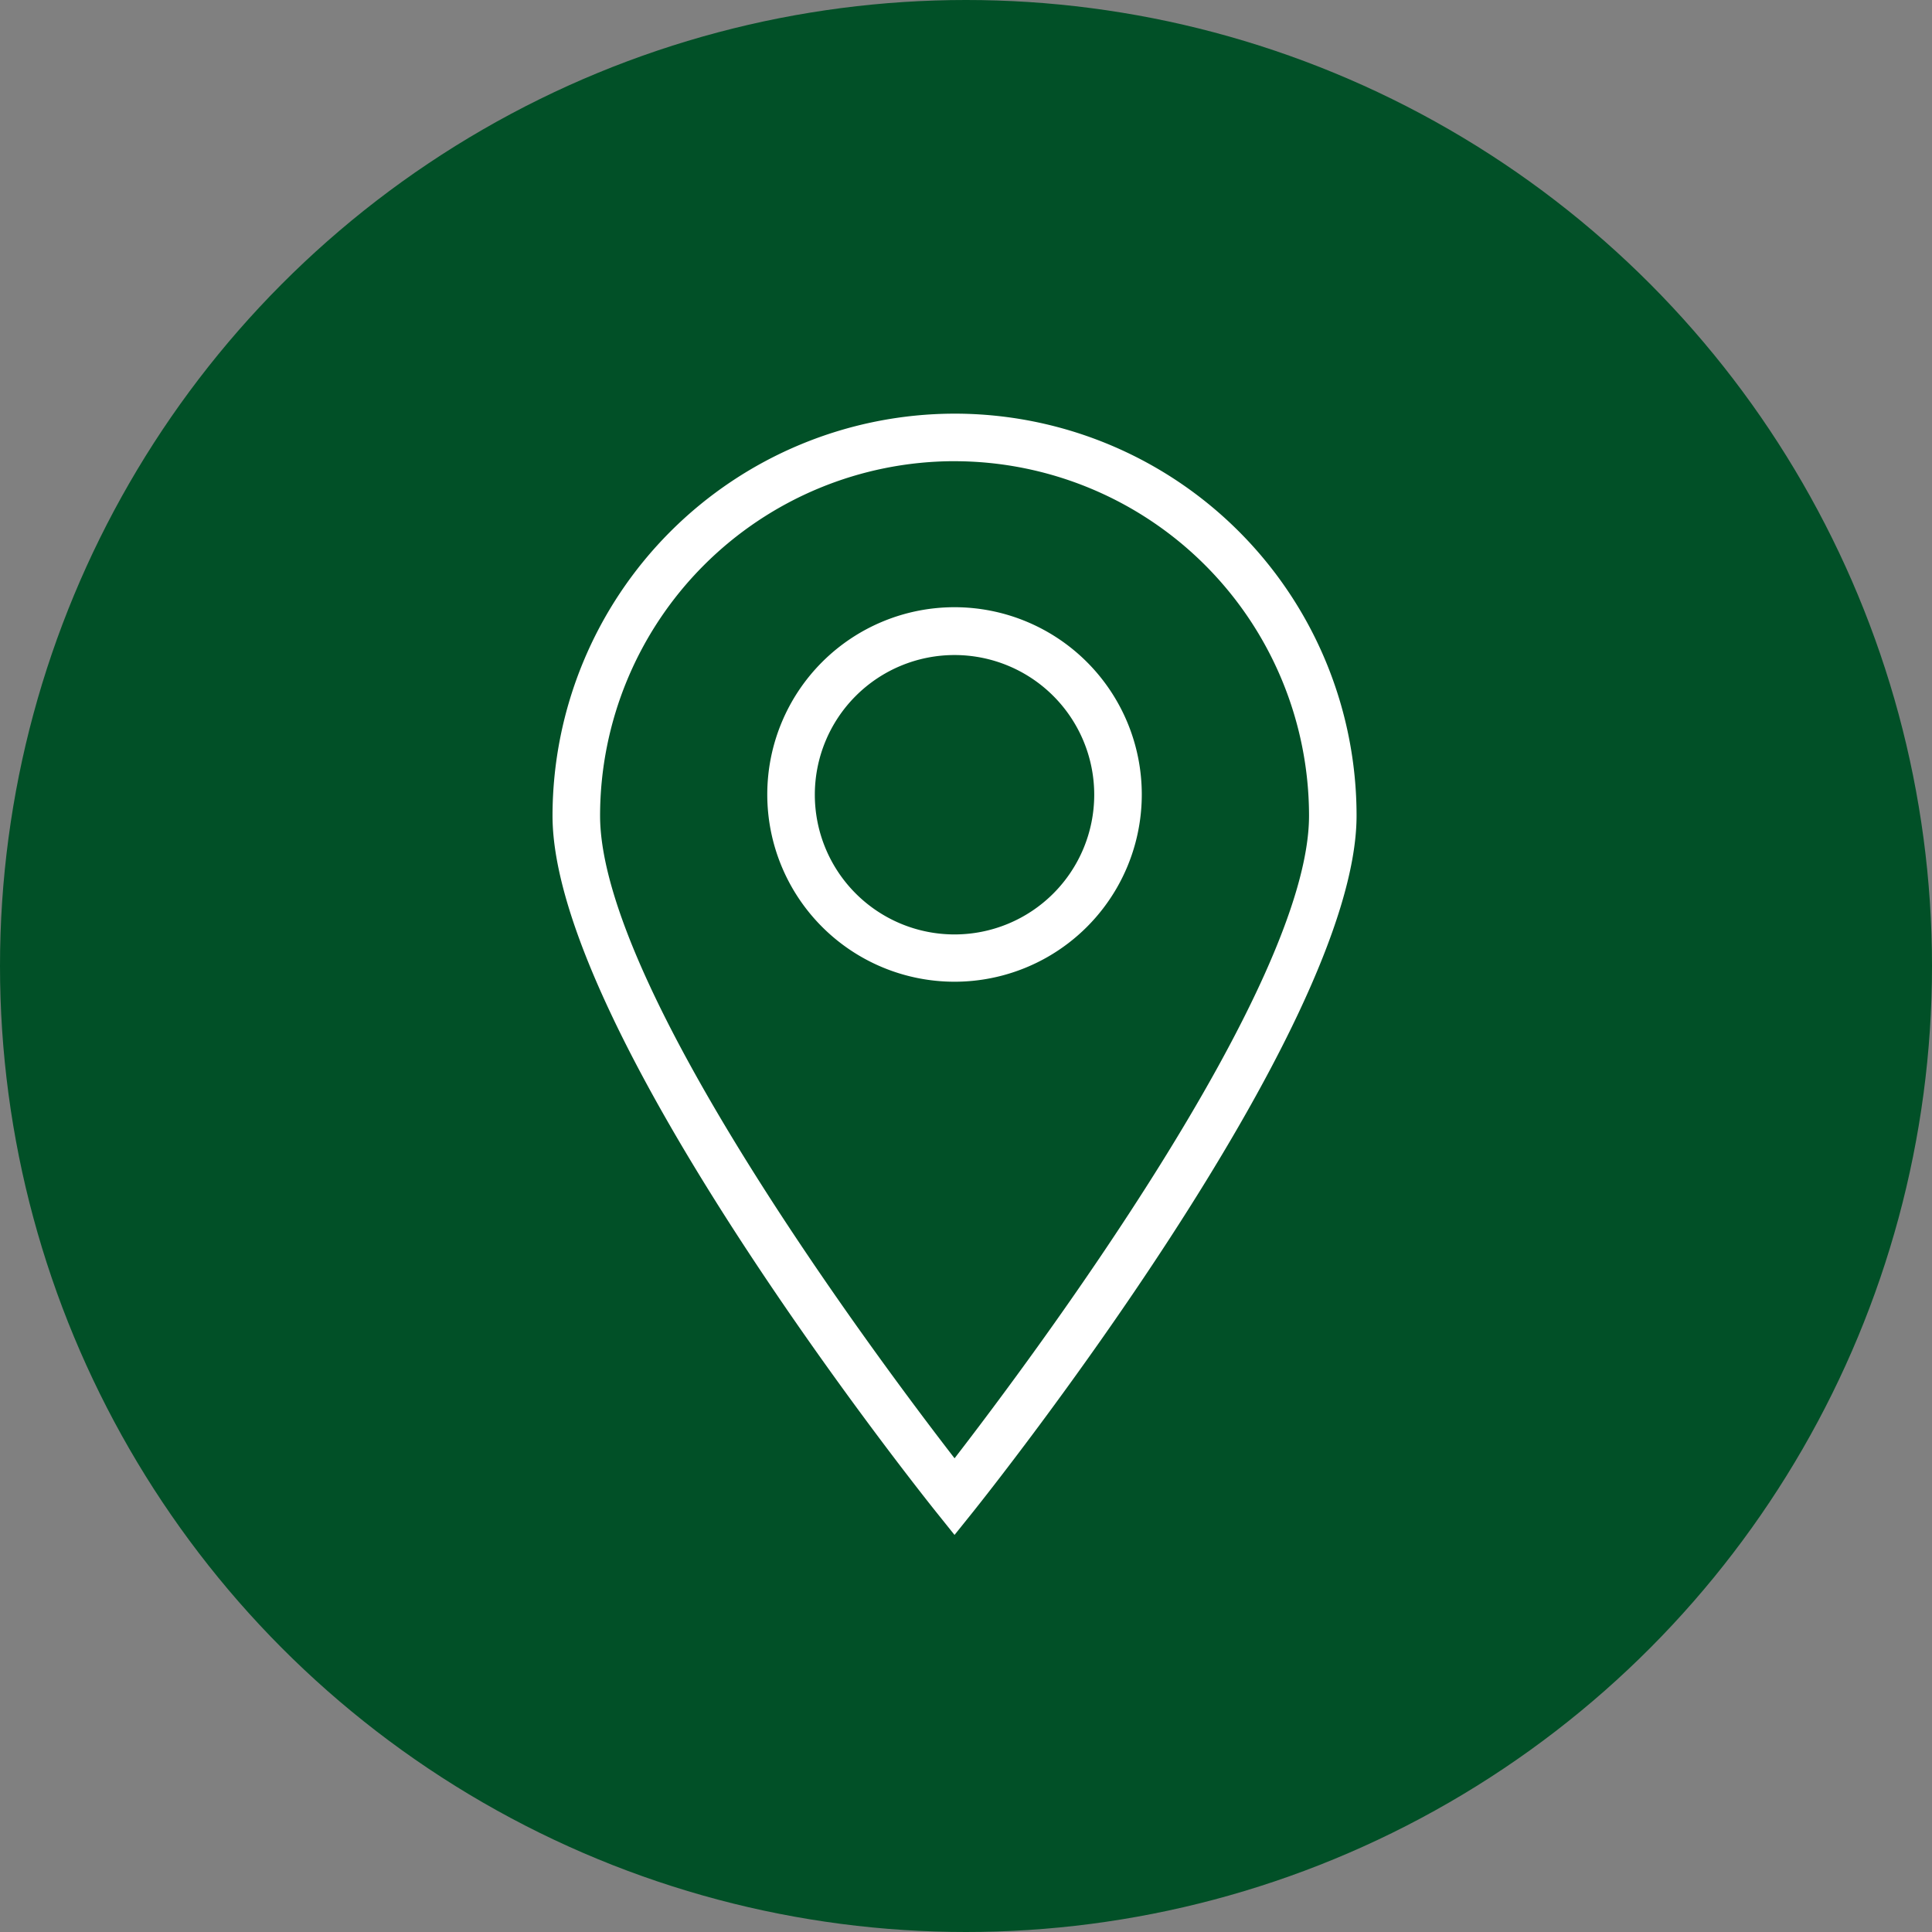
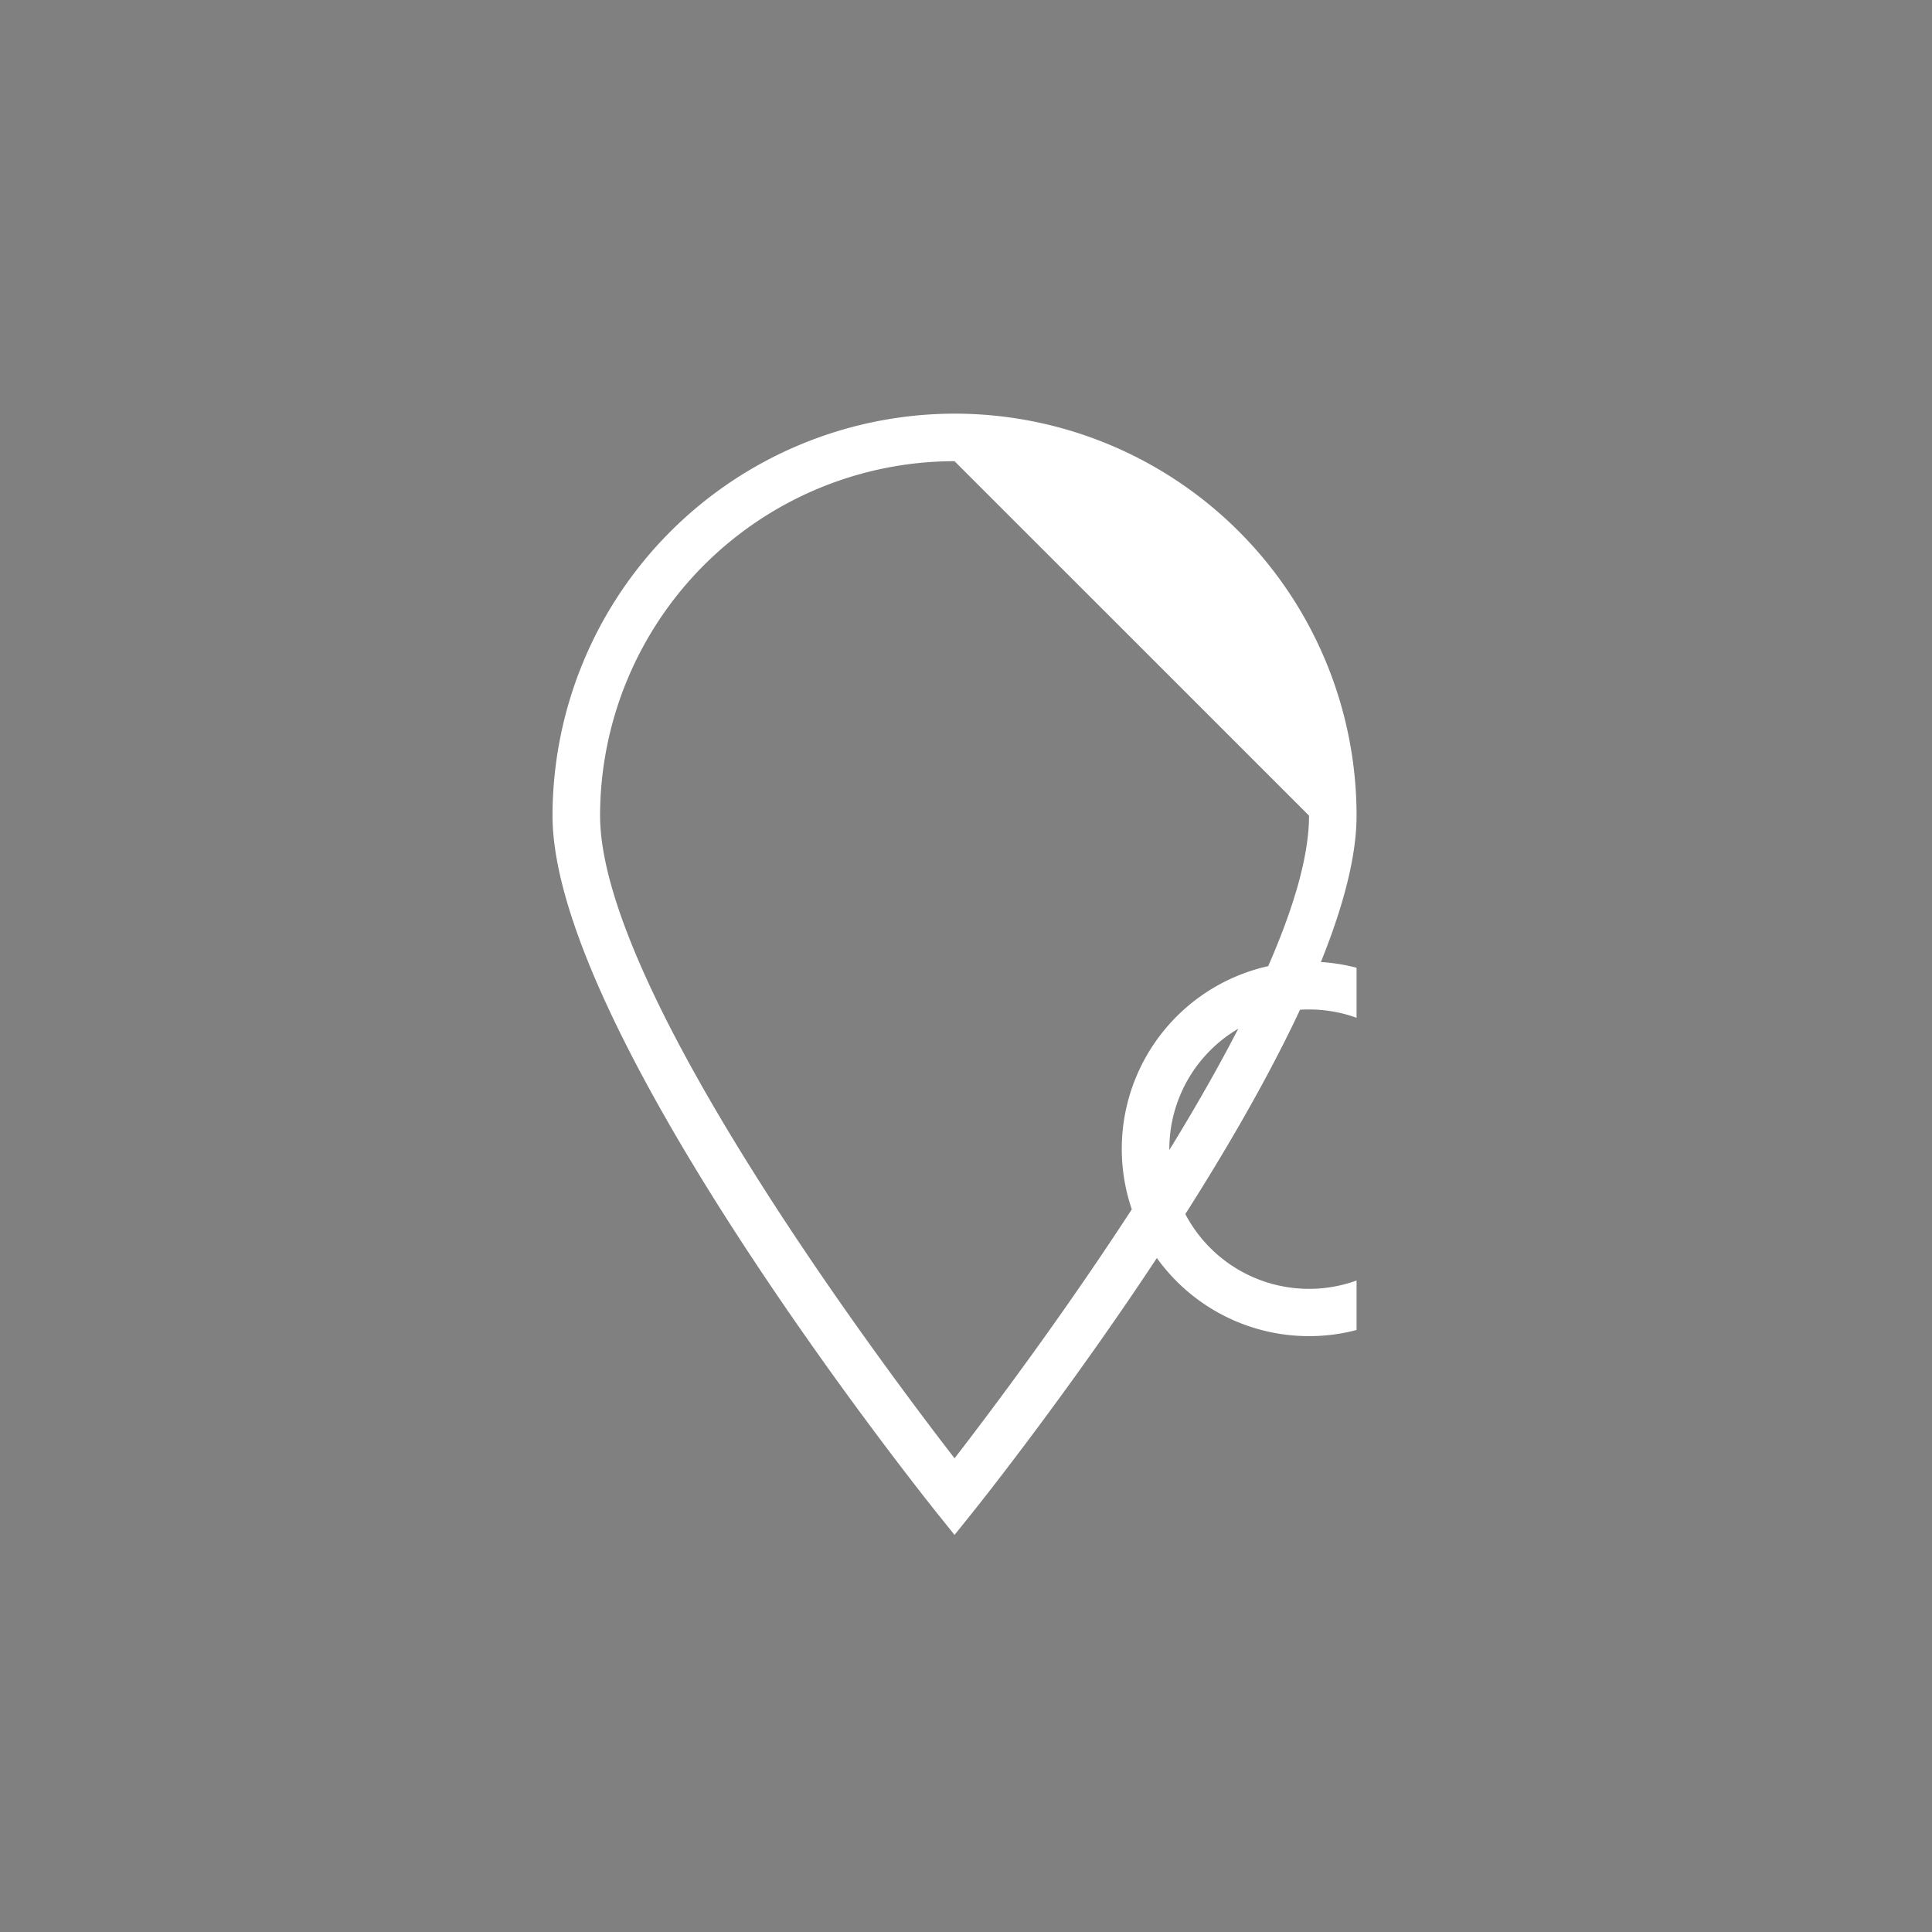
<svg xmlns="http://www.w3.org/2000/svg" width="65" height="65" viewBox="0 0 65 65">
  <rect x="0" y="0" width="65" height="65" fill="#808080" stroke="none" />
  <defs>
    <clipPath id="clip-path">
      <rect id="Rectangle_45" data-name="Rectangle 45" width="27.051" height="37.724" fill="#fff" />
    </clipPath>
  </defs>
  <g id="picto-map" transform="translate(-346 -1298)">
    <g id="Groupe_150" data-name="Groupe 150" transform="translate(-860.755 1246)">
-       <circle id="Ellipse_8" data-name="Ellipse 8" cx="32.5" cy="32.5" r="32.5" transform="translate(1206.755 52)" fill="#015027" />
-     </g>
+       </g>
    <g id="Groupe_152" data-name="Groupe 152" transform="translate(364.589 1311.917)">
      <g id="Groupe_151" data-name="Groupe 151" transform="translate(0 0)" clip-path="url(#clip-path)">
-         <path id="Tracé_58" data-name="Tracé 58" d="M13.525,37.724l-.625-.78C12.374,36.287,0,20.751,0,13.525A13.542,13.542,0,0,1,13.525,0h0A13.524,13.524,0,0,1,27.051,13.524c0,7.226-12.375,22.762-12.9,23.42Zm0-36.125h0A11.938,11.938,0,0,0,1.6,13.525c0,5.8,9.389,18.339,11.926,21.621,2.536-3.283,11.926-15.825,11.926-21.622A11.939,11.939,0,0,0,13.525,1.6m0,17.512a6.3,6.3,0,1,1,6.3-6.3,6.3,6.3,0,0,1-6.3,6.3m0-10.991a4.7,4.7,0,1,0,4.7,4.7,4.7,4.7,0,0,0-4.7-4.7" transform="translate(0 0)" fill="#fff" />
+         <path id="Tracé_58" data-name="Tracé 58" d="M13.525,37.724l-.625-.78C12.374,36.287,0,20.751,0,13.525A13.542,13.542,0,0,1,13.525,0h0A13.524,13.524,0,0,1,27.051,13.524c0,7.226-12.375,22.762-12.9,23.42Zm0-36.125h0A11.938,11.938,0,0,0,1.6,13.525c0,5.8,9.389,18.339,11.926,21.621,2.536-3.283,11.926-15.825,11.926-21.622m0,17.512a6.3,6.3,0,1,1,6.3-6.3,6.3,6.3,0,0,1-6.3,6.3m0-10.991a4.7,4.7,0,1,0,4.7,4.7,4.7,4.7,0,0,0-4.7-4.7" transform="translate(0 0)" fill="#fff" />
      </g>
    </g>
  </g>
</svg>